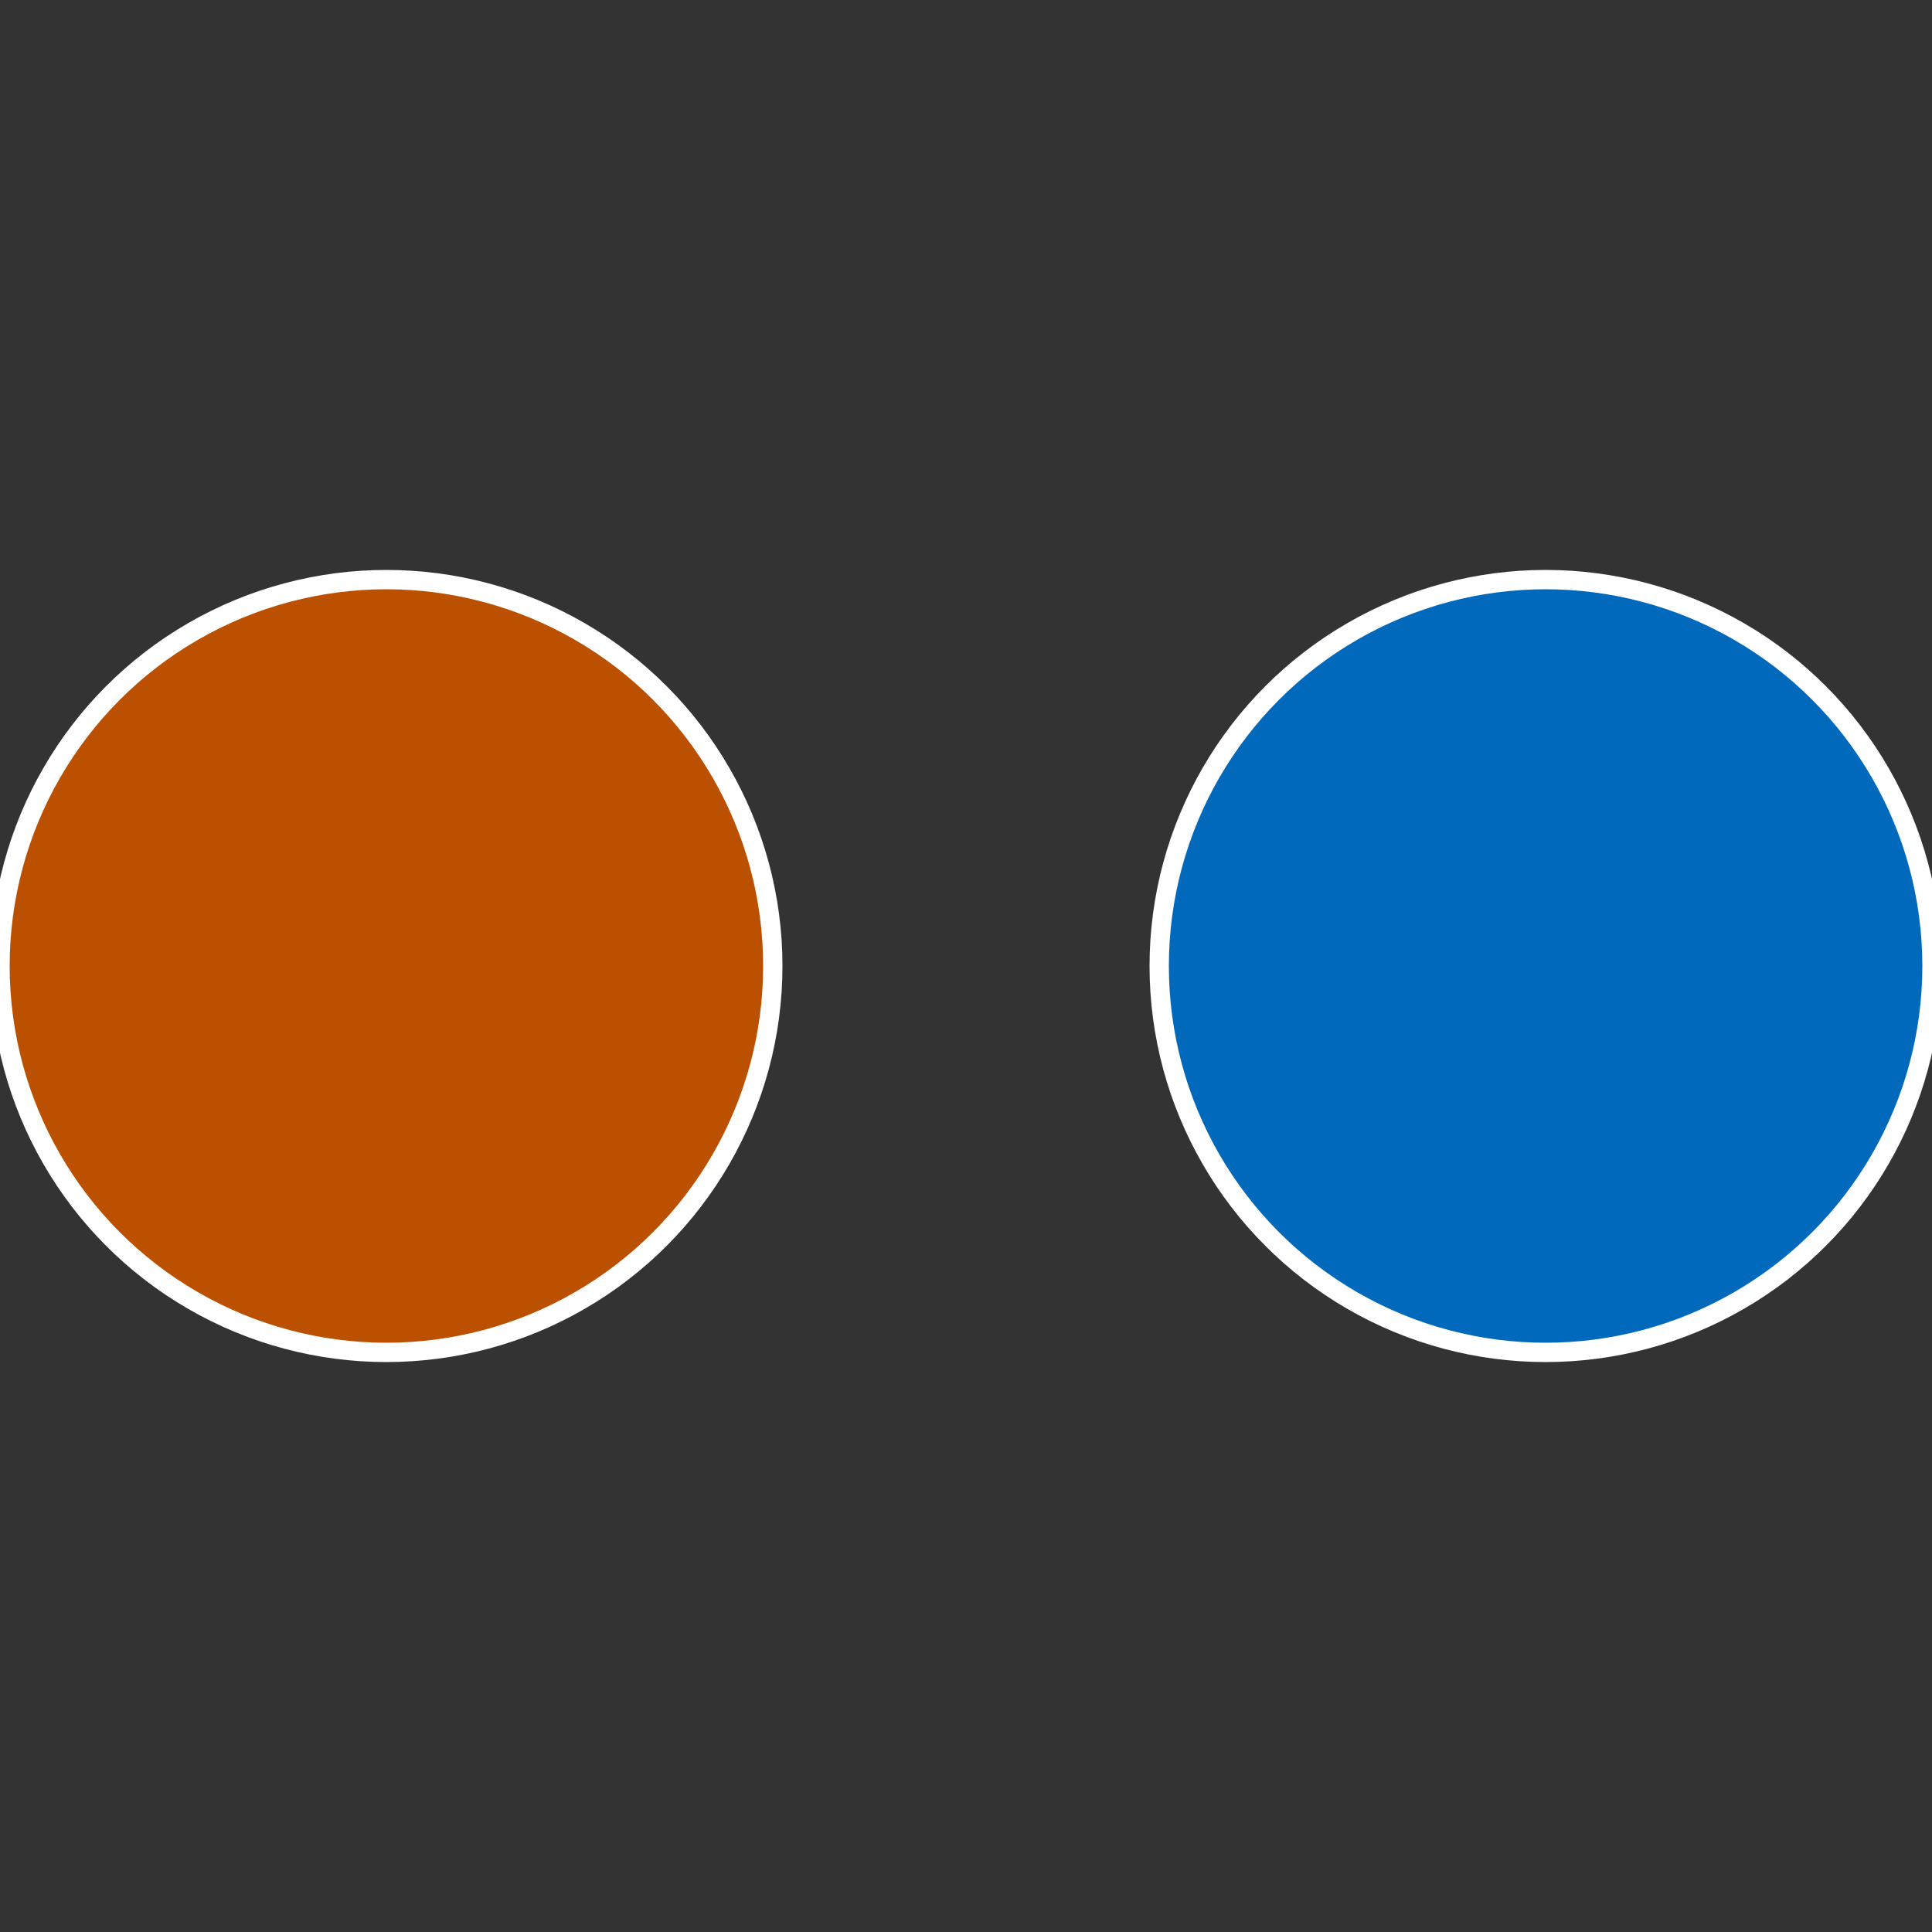
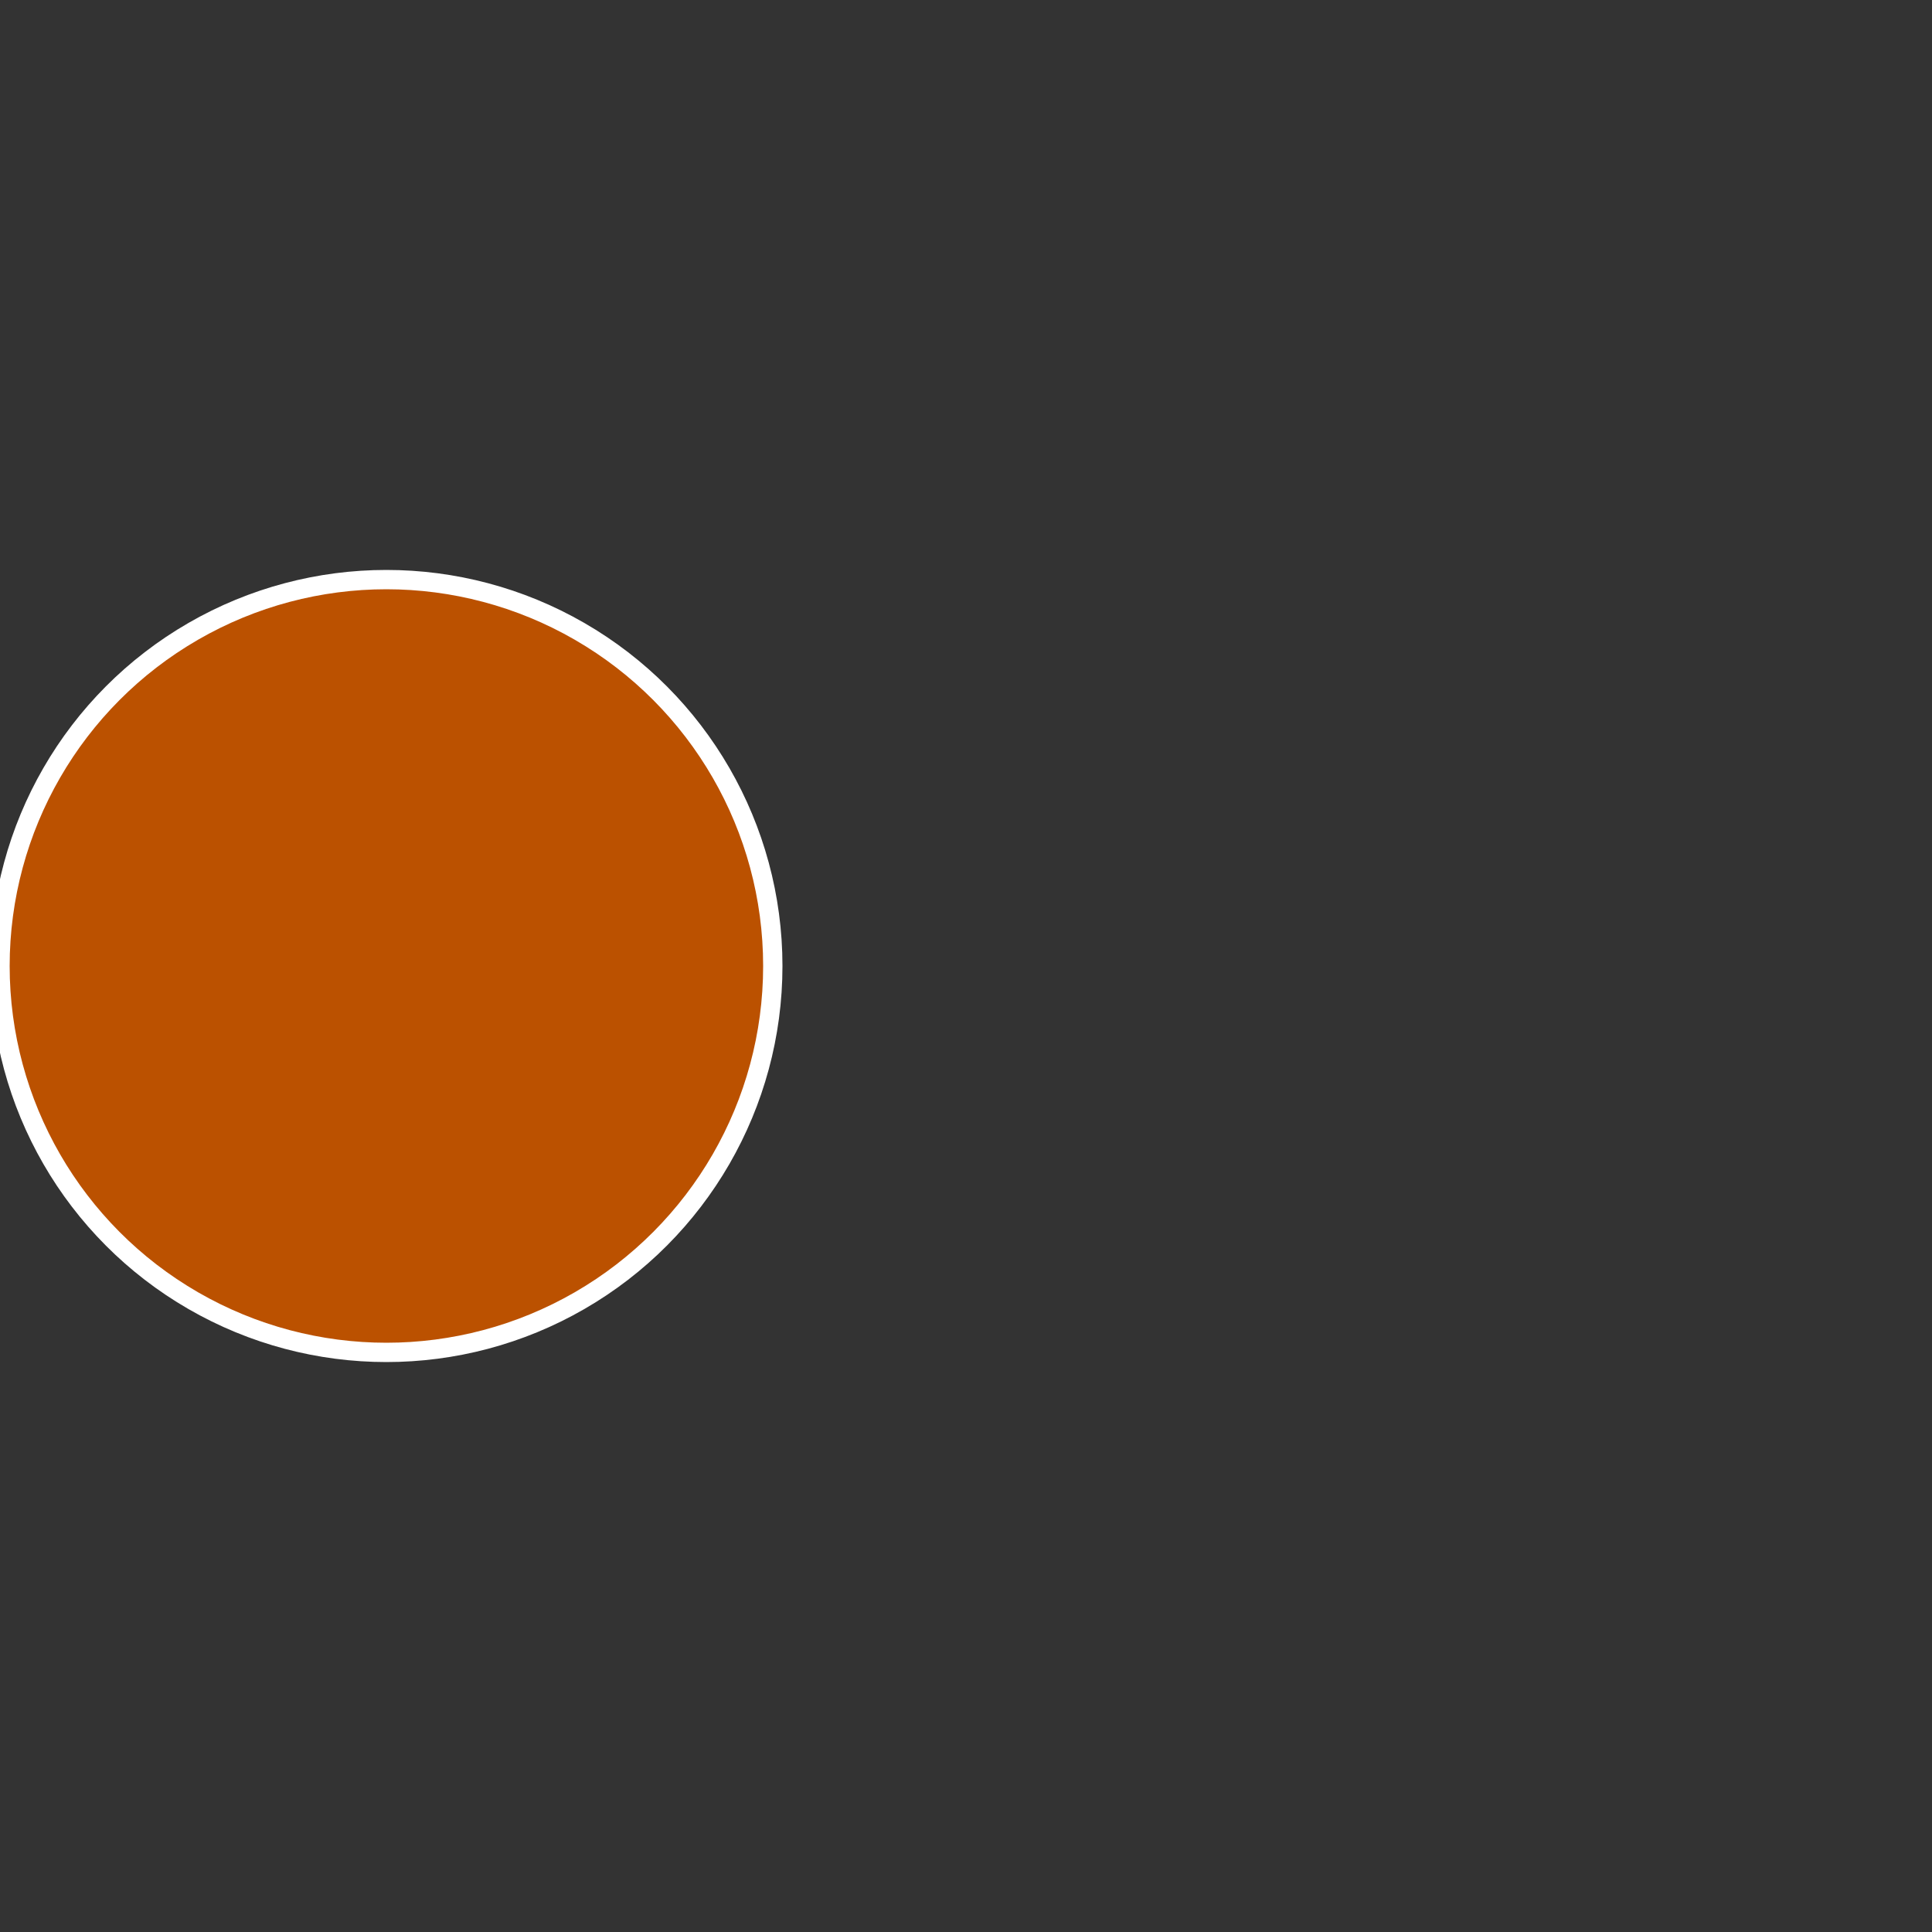
<svg xmlns="http://www.w3.org/2000/svg" width="500" height="500" viewBox="-1 -1 2 2">
  <rect x="-1" y="-1" width="2" height="2" fill="#333333" stroke="none" />
-   <circle cx="0.6" cy="0" r="0.4" fill="#0069bb" stroke="#fff" stroke-width="1%" />
  <circle cx="-0.6" cy="7.3478807948841E-17" r="0.4" fill="#bb5100" stroke="#fff" stroke-width="1%" />
</svg>